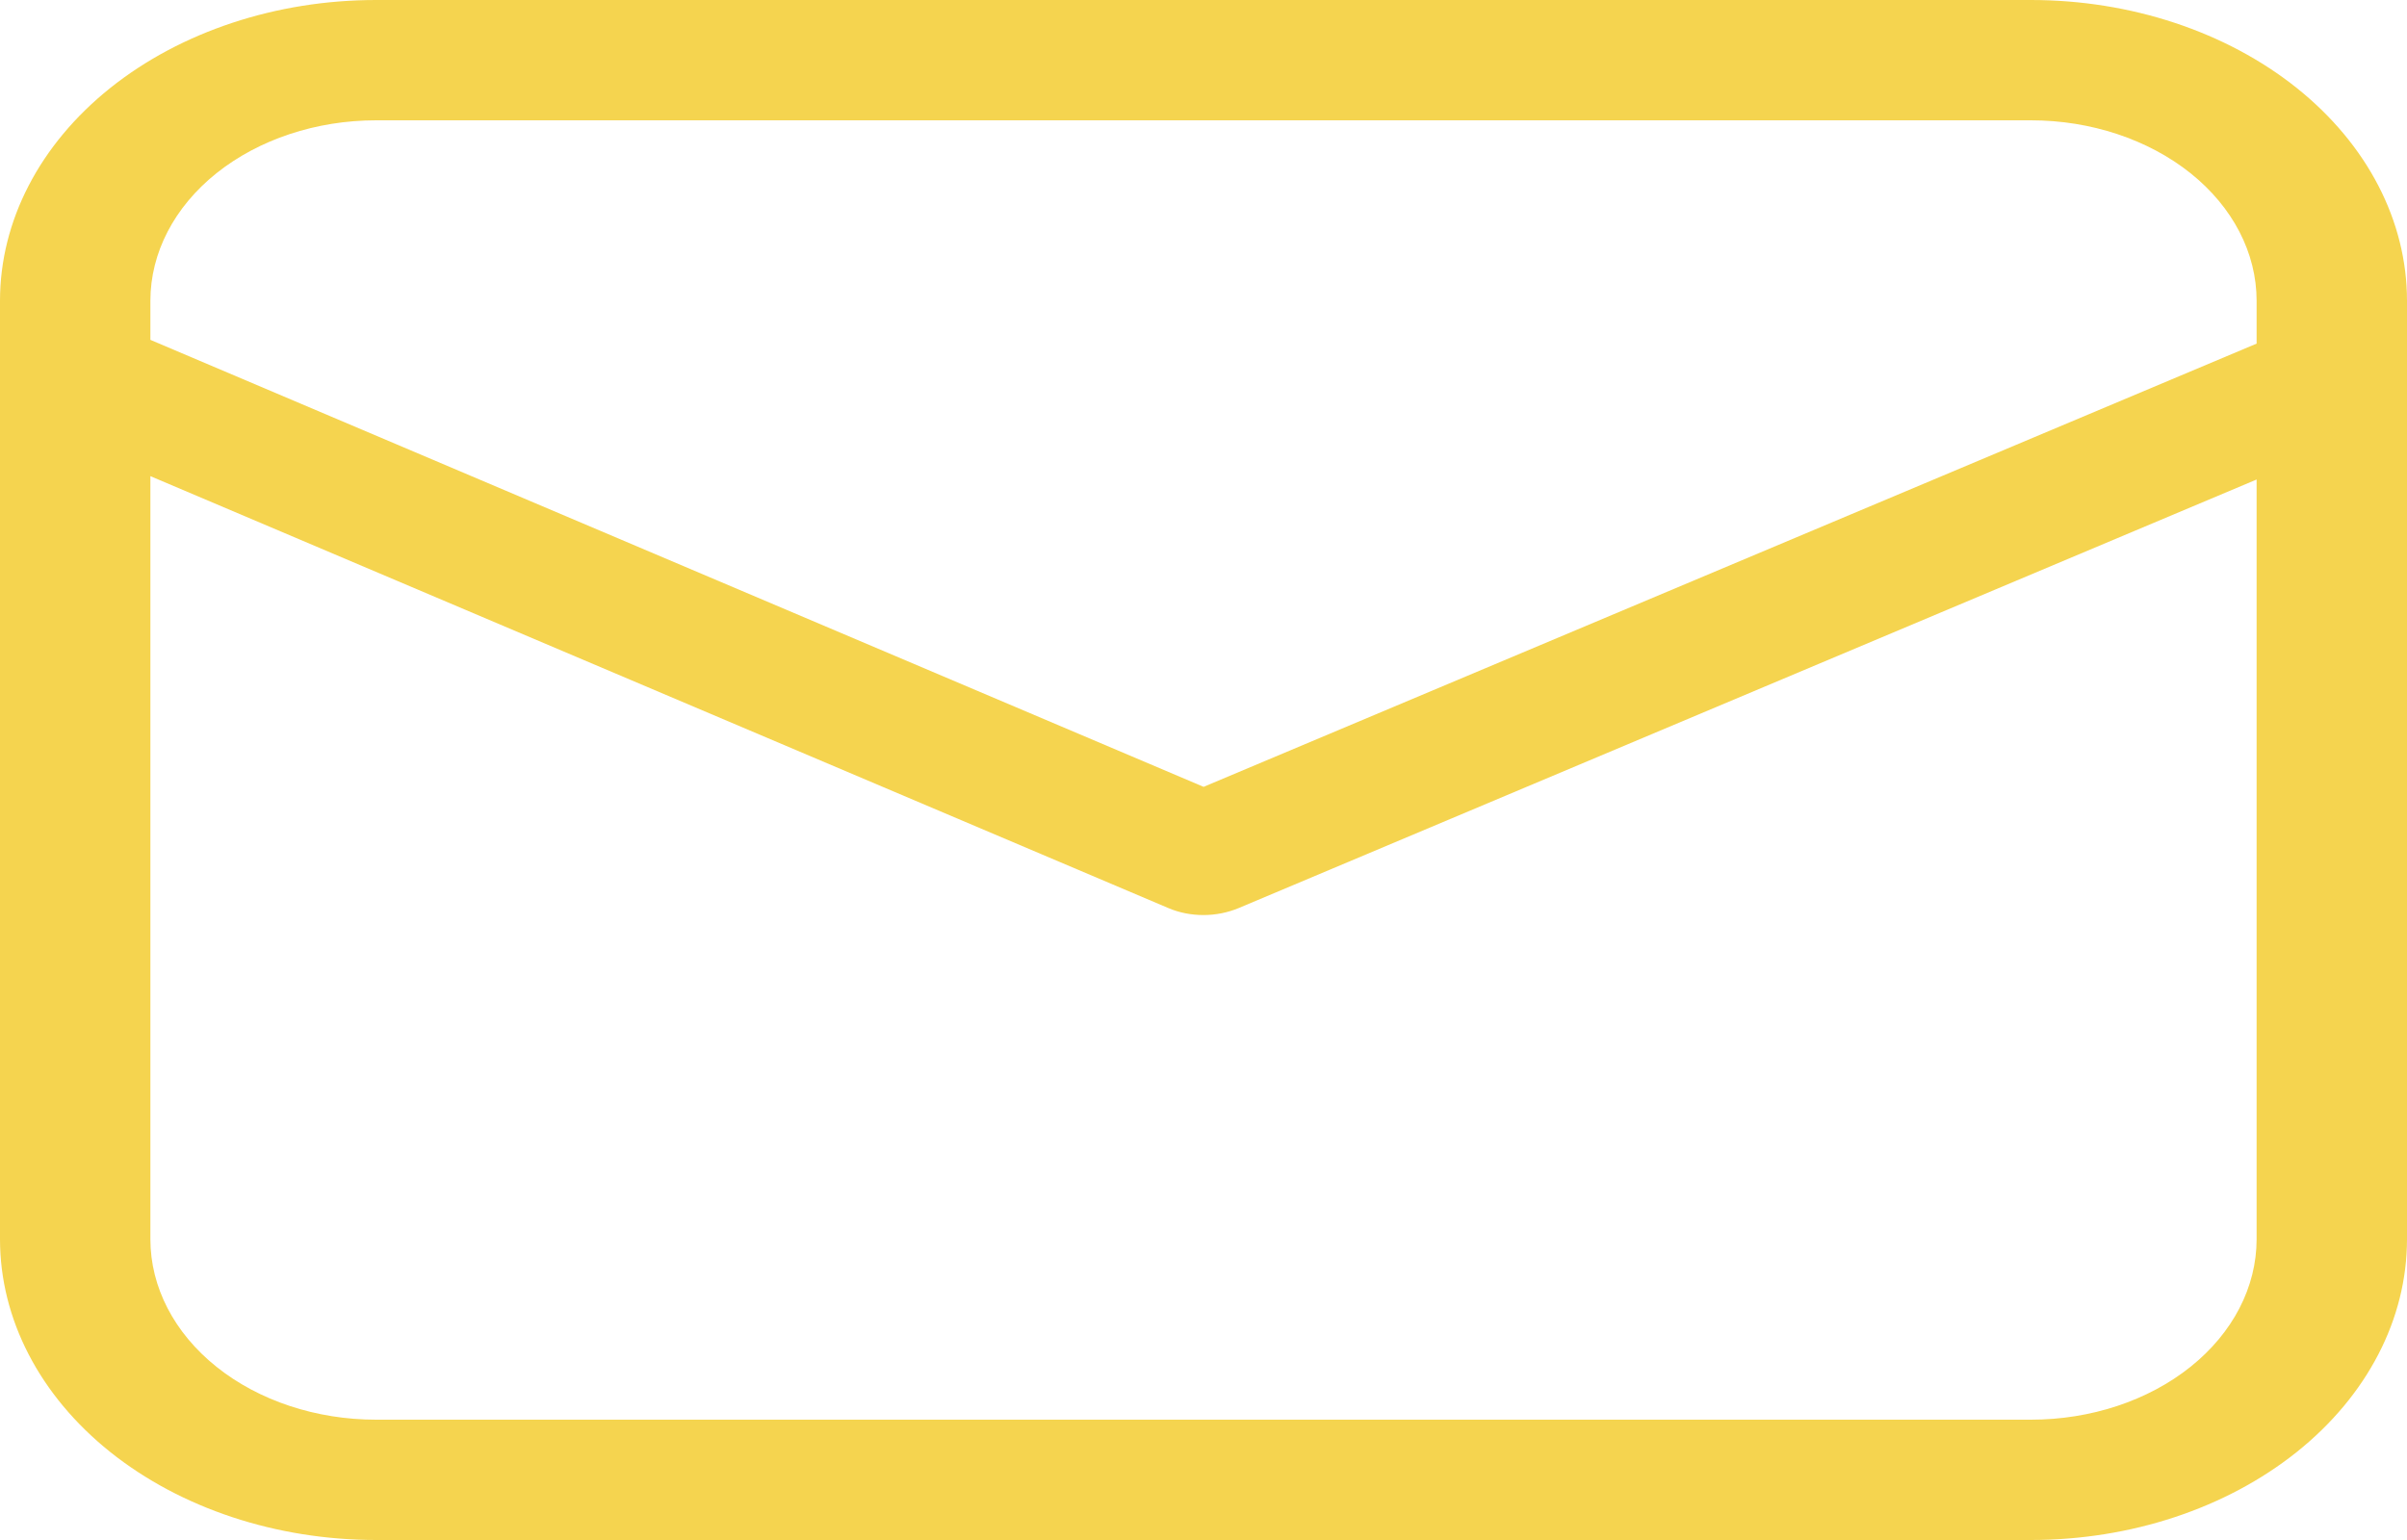
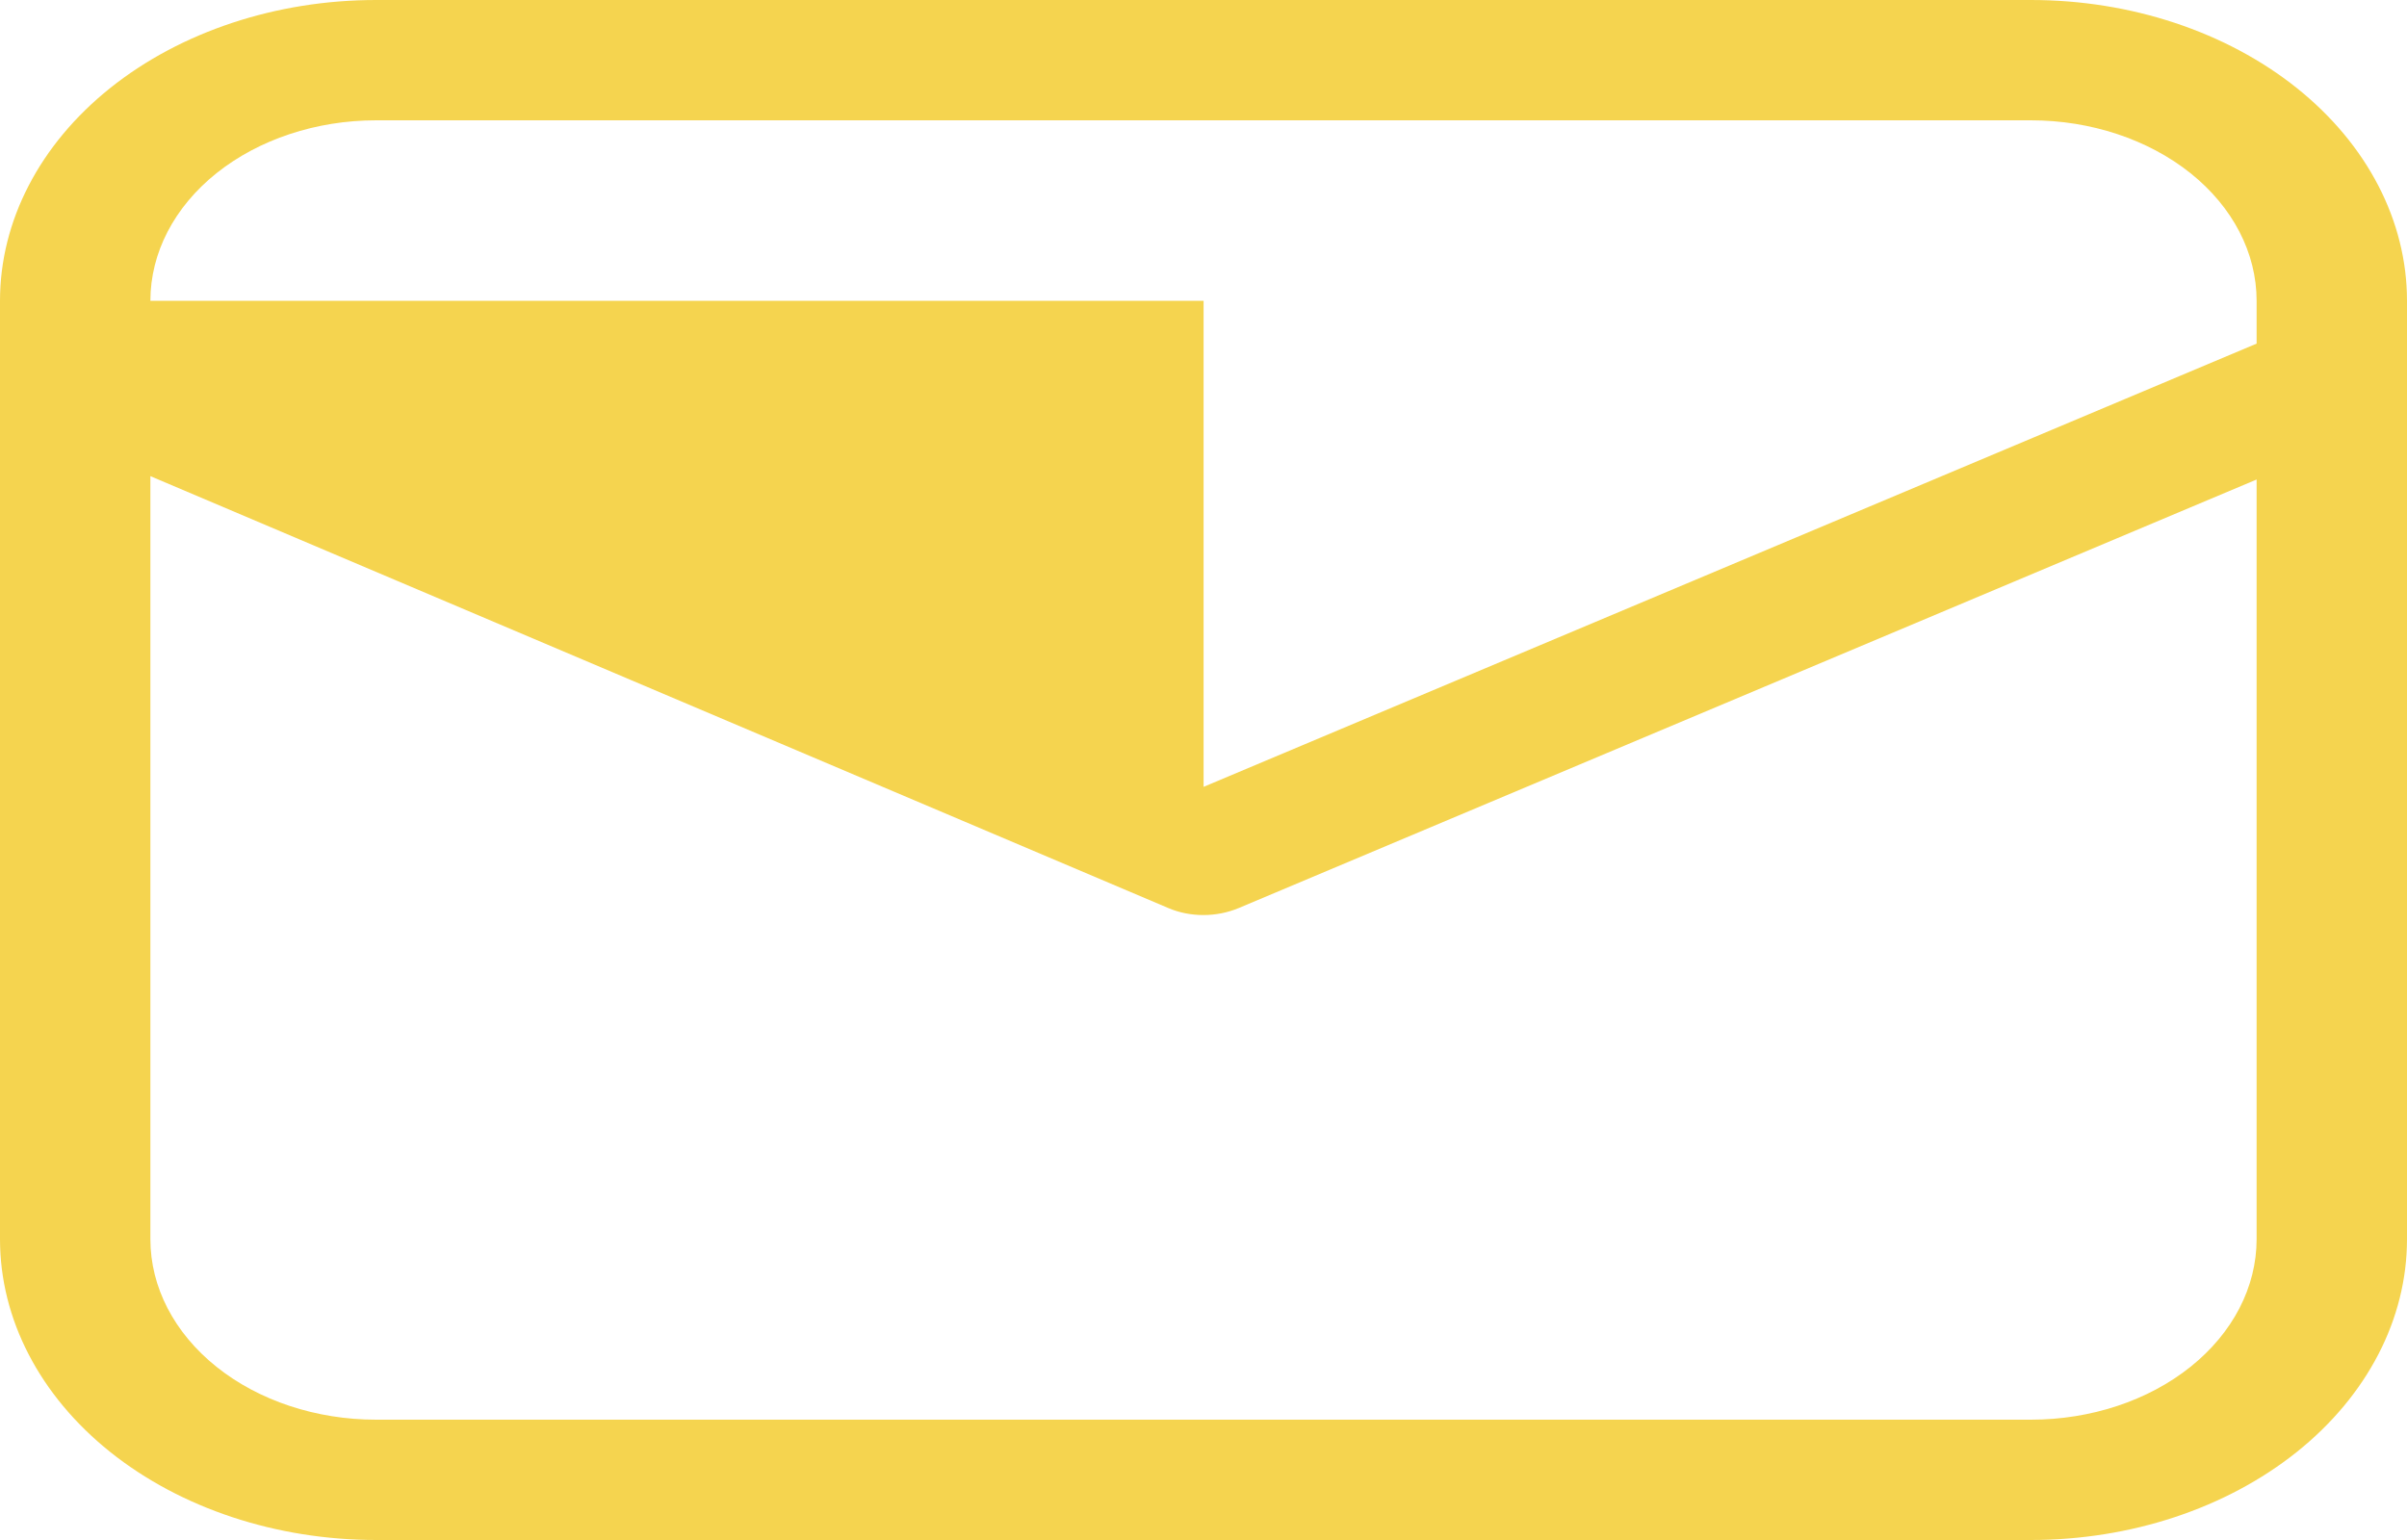
<svg xmlns="http://www.w3.org/2000/svg" width="25" height="16" viewBox="0 0 25 16" fill="none">
-   <path d="M3.906 0C2.87 0 1.877 0.329 1.144 0.915C0.412 1.501 0 2.296 0 3.125V12.875C0 13.704 0.412 14.499 1.144 15.085C1.877 15.671 2.87 16 3.906 16H21.094C22.13 16 23.123 15.671 23.856 15.085C24.588 14.499 25 13.704 25 12.875V3.125C25 2.296 24.588 1.501 23.856 0.915C23.123 0.329 22.13 0 21.094 0H3.906ZM1.562 3.125C1.562 2.628 1.809 2.151 2.249 1.799C2.689 1.448 3.285 1.25 3.906 1.25H21.094C21.715 1.25 22.311 1.448 22.751 1.799C23.191 2.151 23.438 2.628 23.438 3.125V3.57L12.501 8.175L1.562 3.531V3.125ZM1.562 4.947L12.134 9.434C12.246 9.482 12.371 9.507 12.499 9.507C12.626 9.507 12.751 9.482 12.864 9.435L23.438 4.982V12.875C23.438 13.372 23.191 13.849 22.751 14.201C22.311 14.553 21.715 14.75 21.094 14.75H3.906C3.285 14.75 2.689 14.553 2.249 14.201C1.809 13.849 1.562 13.372 1.562 12.875V4.947Z" fill="#F5D44F" />
+   <path d="M3.906 0C2.87 0 1.877 0.329 1.144 0.915C0.412 1.501 0 2.296 0 3.125V12.875C0 13.704 0.412 14.499 1.144 15.085C1.877 15.671 2.87 16 3.906 16H21.094C22.13 16 23.123 15.671 23.856 15.085C24.588 14.499 25 13.704 25 12.875V3.125C25 2.296 24.588 1.501 23.856 0.915C23.123 0.329 22.13 0 21.094 0H3.906ZM1.562 3.125C1.562 2.628 1.809 2.151 2.249 1.799C2.689 1.448 3.285 1.25 3.906 1.25H21.094C21.715 1.25 22.311 1.448 22.751 1.799C23.191 2.151 23.438 2.628 23.438 3.125V3.57L12.501 8.175V3.125ZM1.562 4.947L12.134 9.434C12.246 9.482 12.371 9.507 12.499 9.507C12.626 9.507 12.751 9.482 12.864 9.435L23.438 4.982V12.875C23.438 13.372 23.191 13.849 22.751 14.201C22.311 14.553 21.715 14.75 21.094 14.75H3.906C3.285 14.75 2.689 14.553 2.249 14.201C1.809 13.849 1.562 13.372 1.562 12.875V4.947Z" fill="#F5D44F" />
</svg>